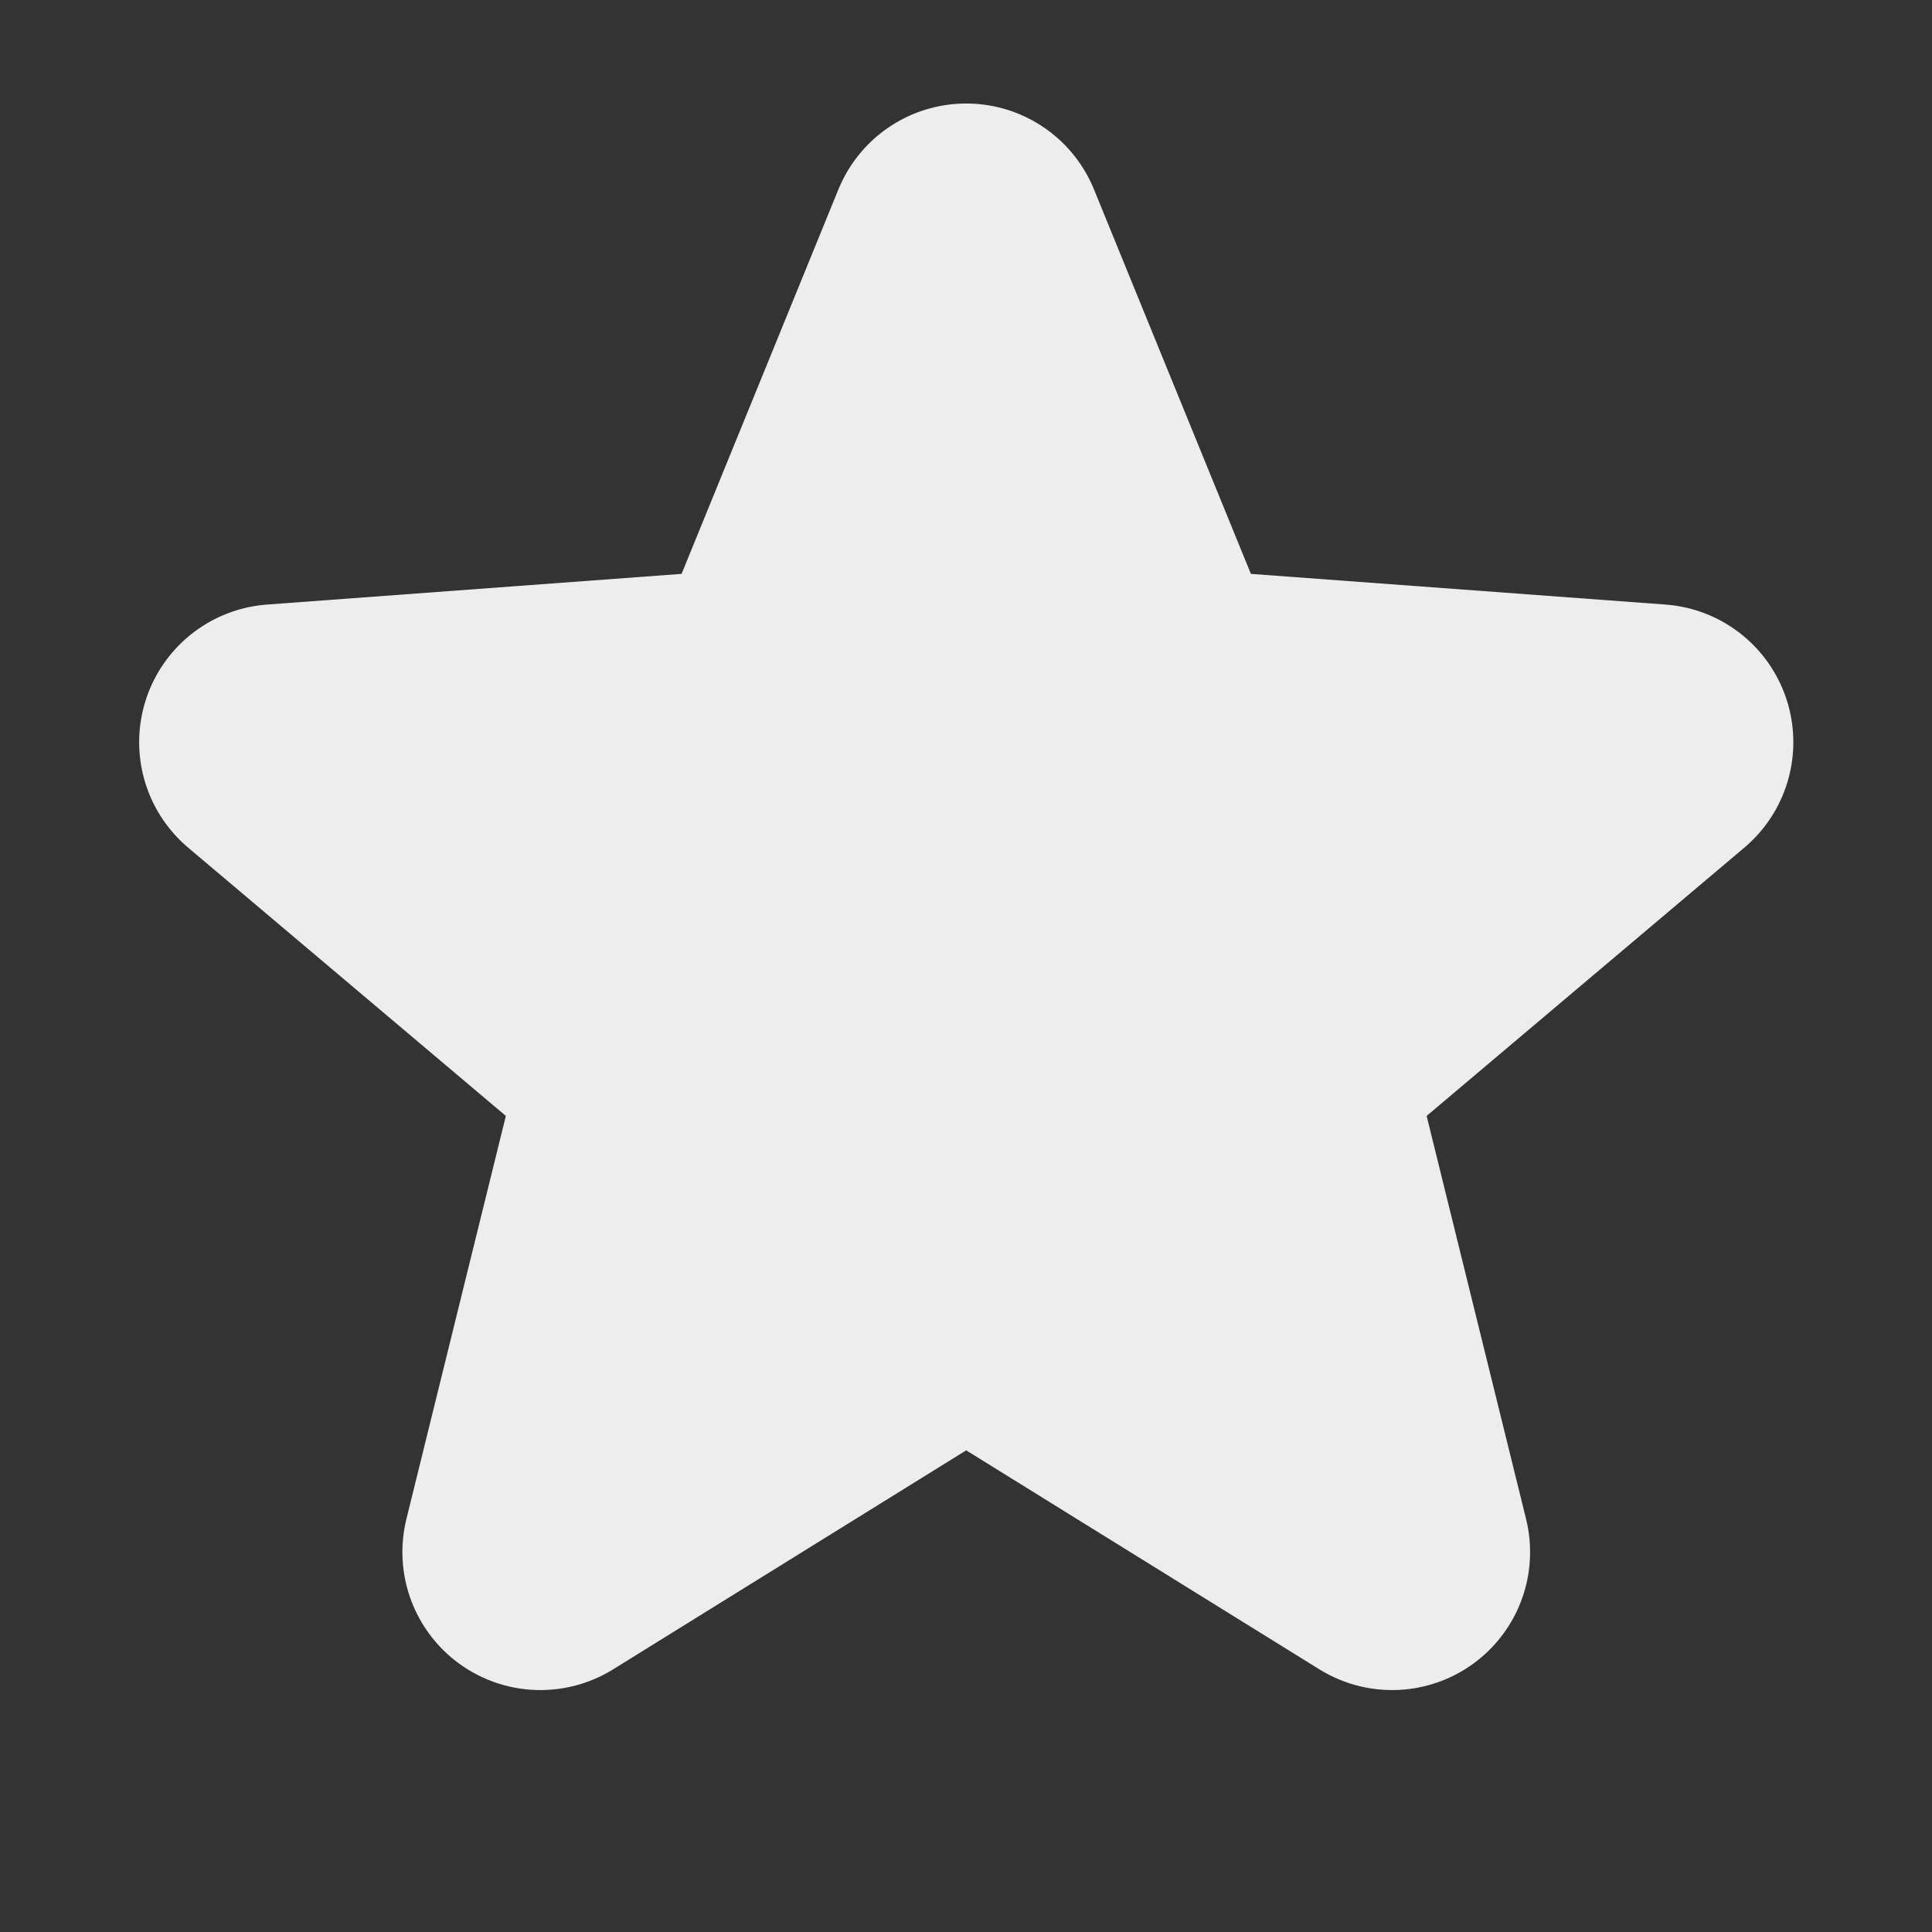
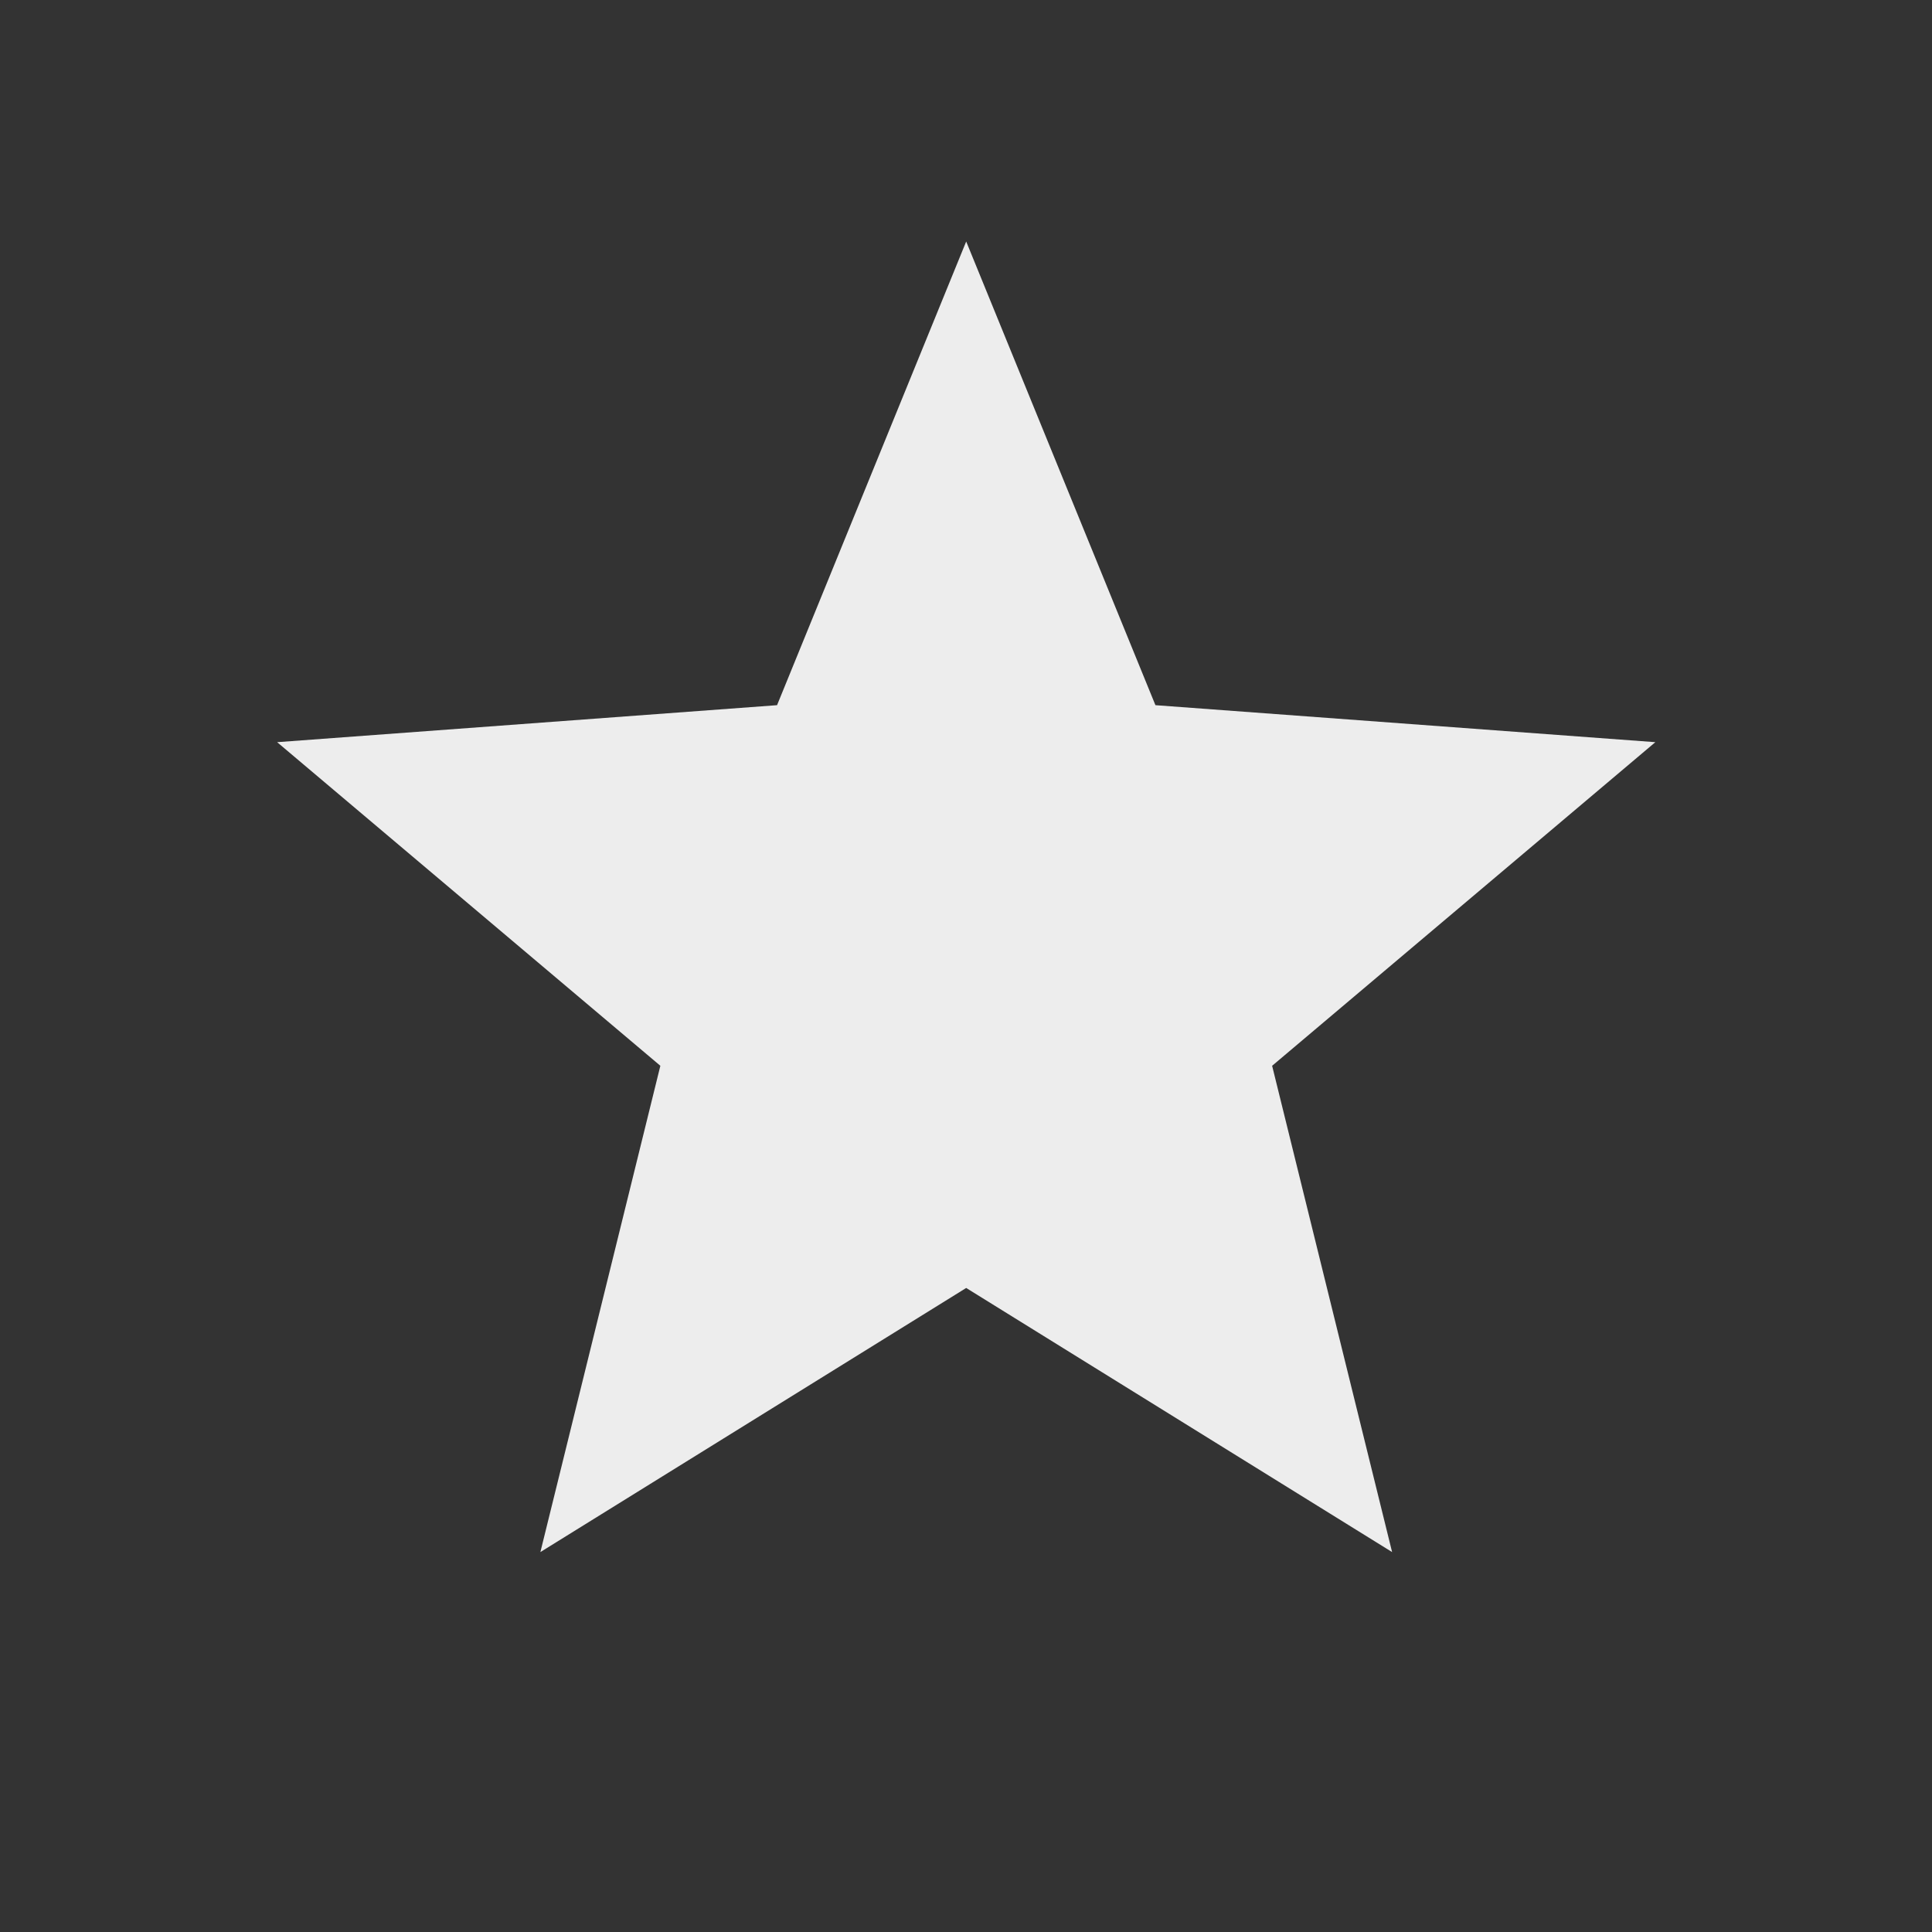
<svg xmlns="http://www.w3.org/2000/svg" width="20" height="20" viewBox="0 0 20 20" fill="none">
  <rect x="0" y="0" width="20" height="20" fill="#333333" stroke="none" />
  <path d="M10.002 2.5L11.961 7.3L17.136 7.683L13.169 11.033L14.411 16.067L10.002 13.333L5.594 16.067L6.836 11.033L2.869 7.683L8.044 7.3L10.002 2.5Z" fill="#EDEDED" />
-   <path d="M10.002 2.5L8.044 7.3L2.869 7.683L6.836 11.033L5.594 16.067L10.002 13.333M10.002 2.5L11.961 7.3L17.136 7.683L13.169 11.033L14.411 16.067L10.002 13.333" stroke="#EDEDED" stroke-width="2.857" stroke-linecap="round" stroke-linejoin="round" />
</svg>